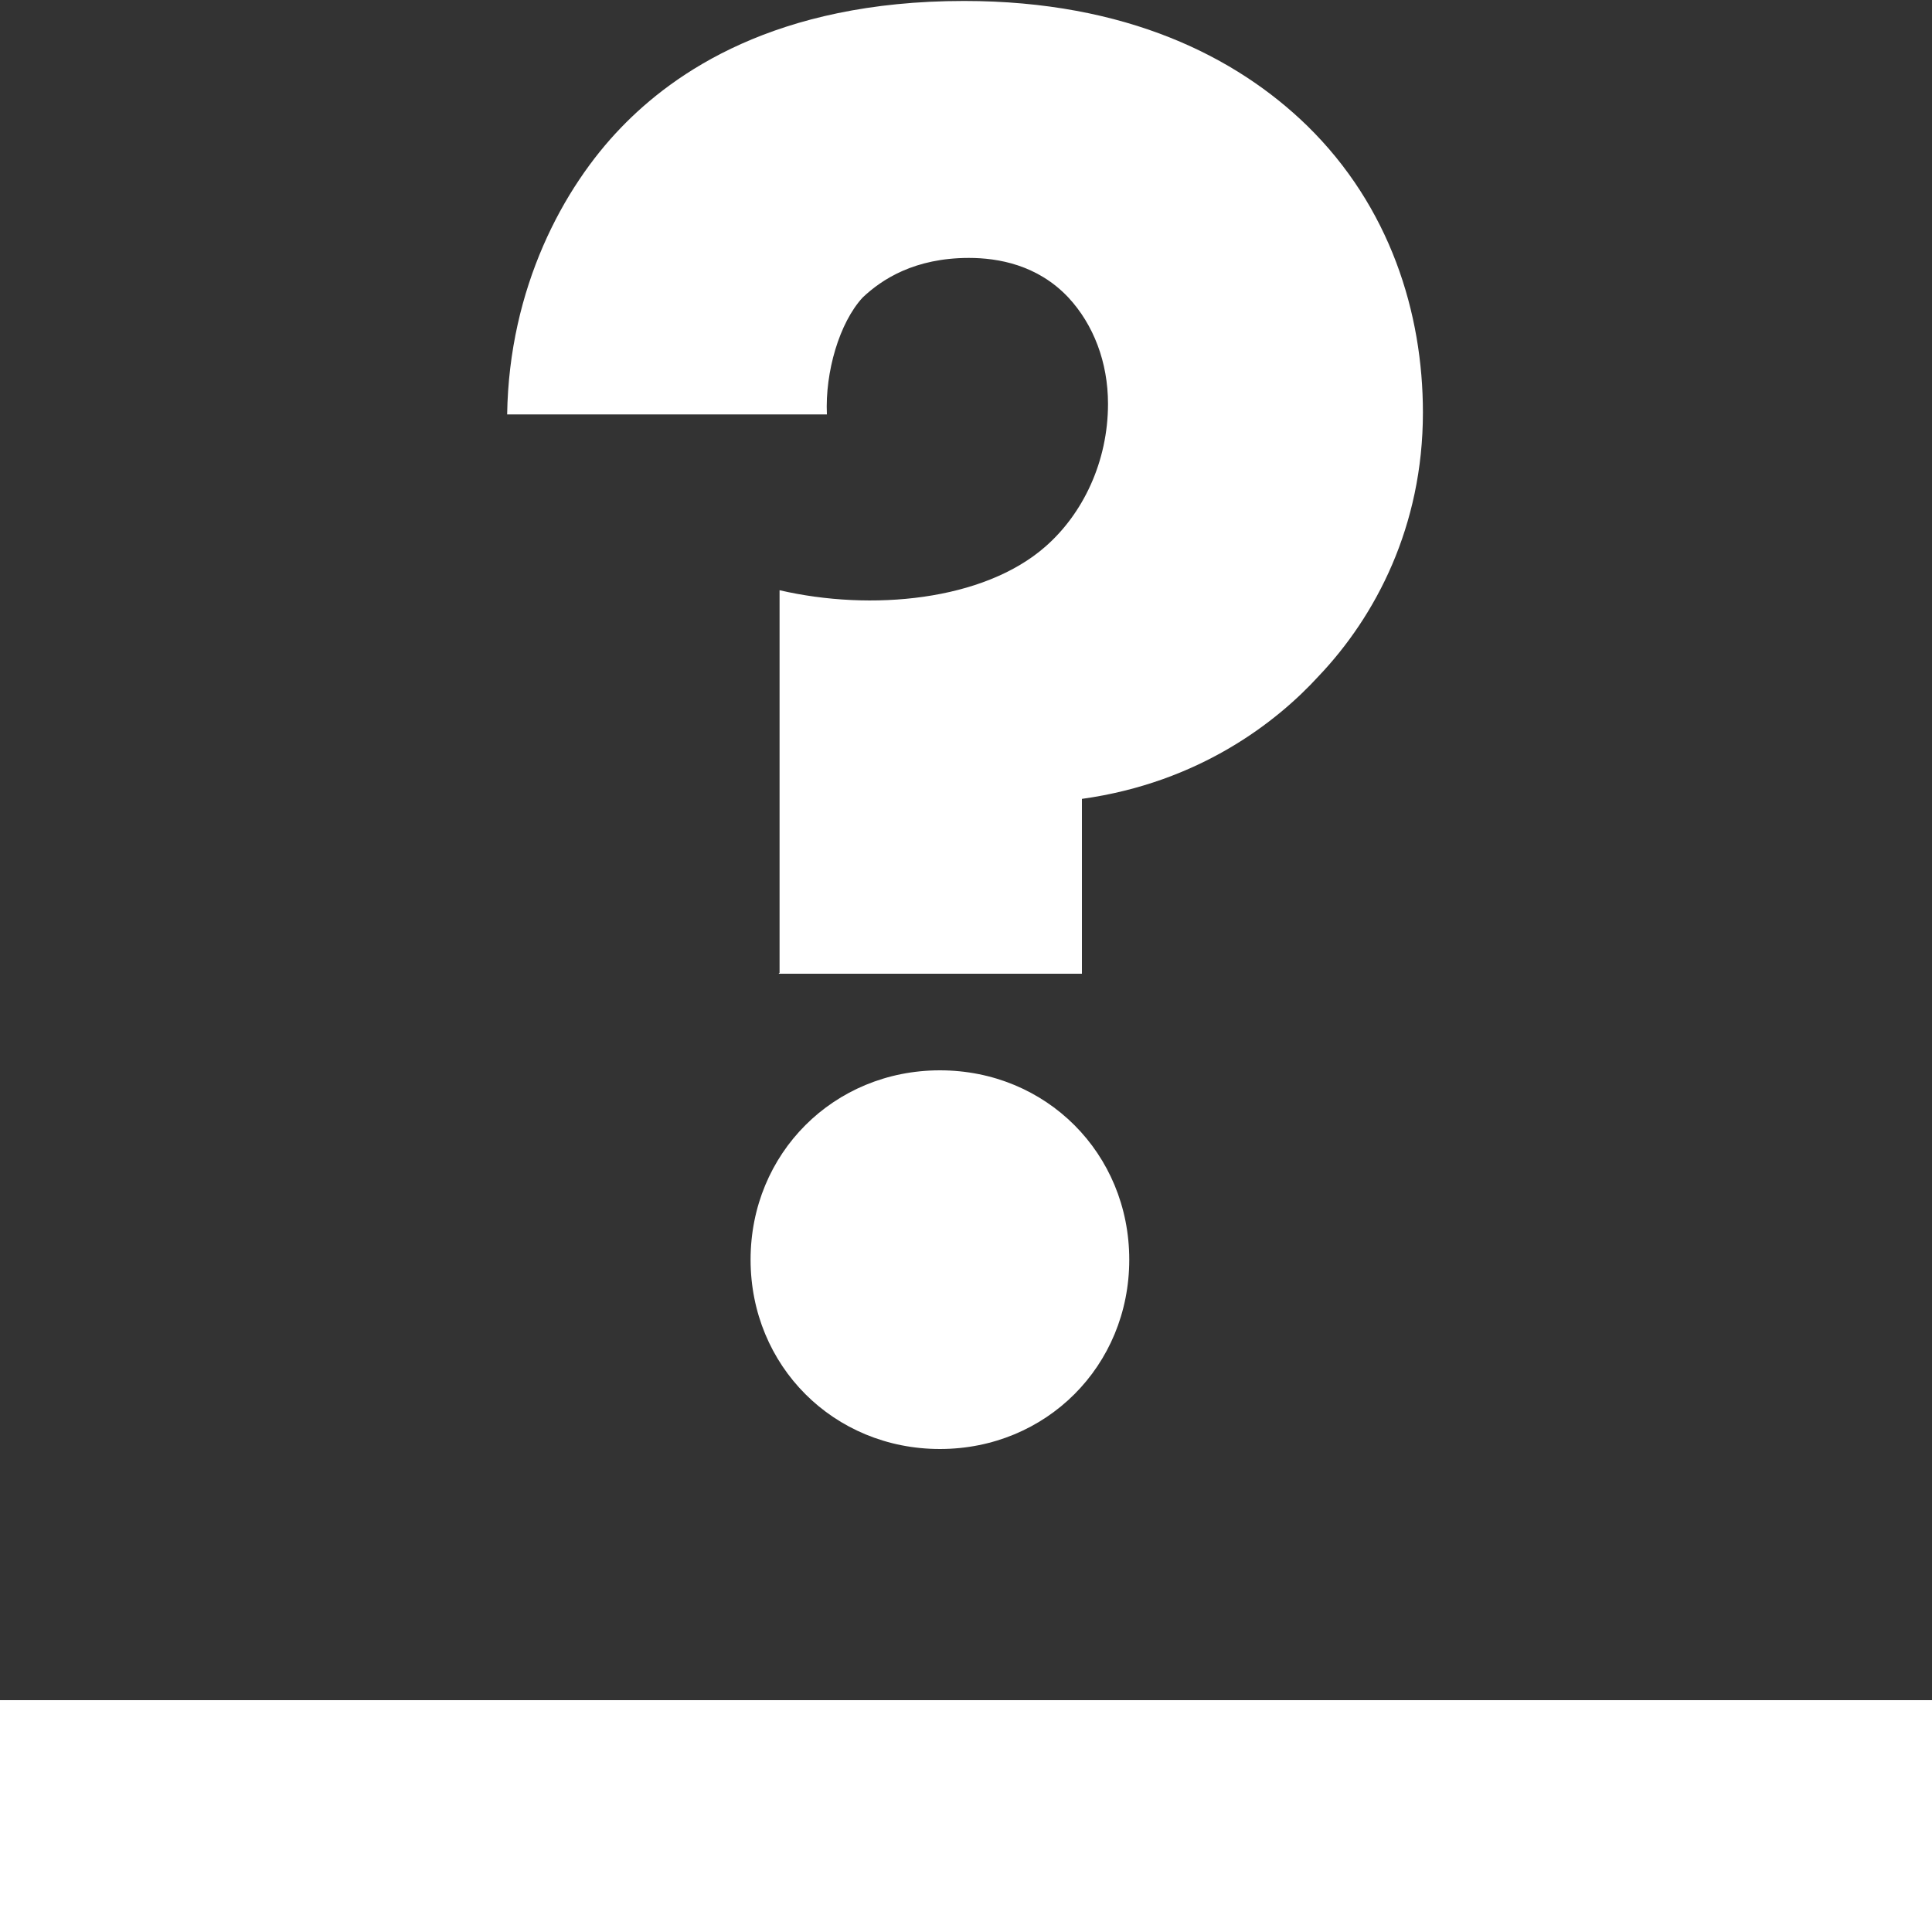
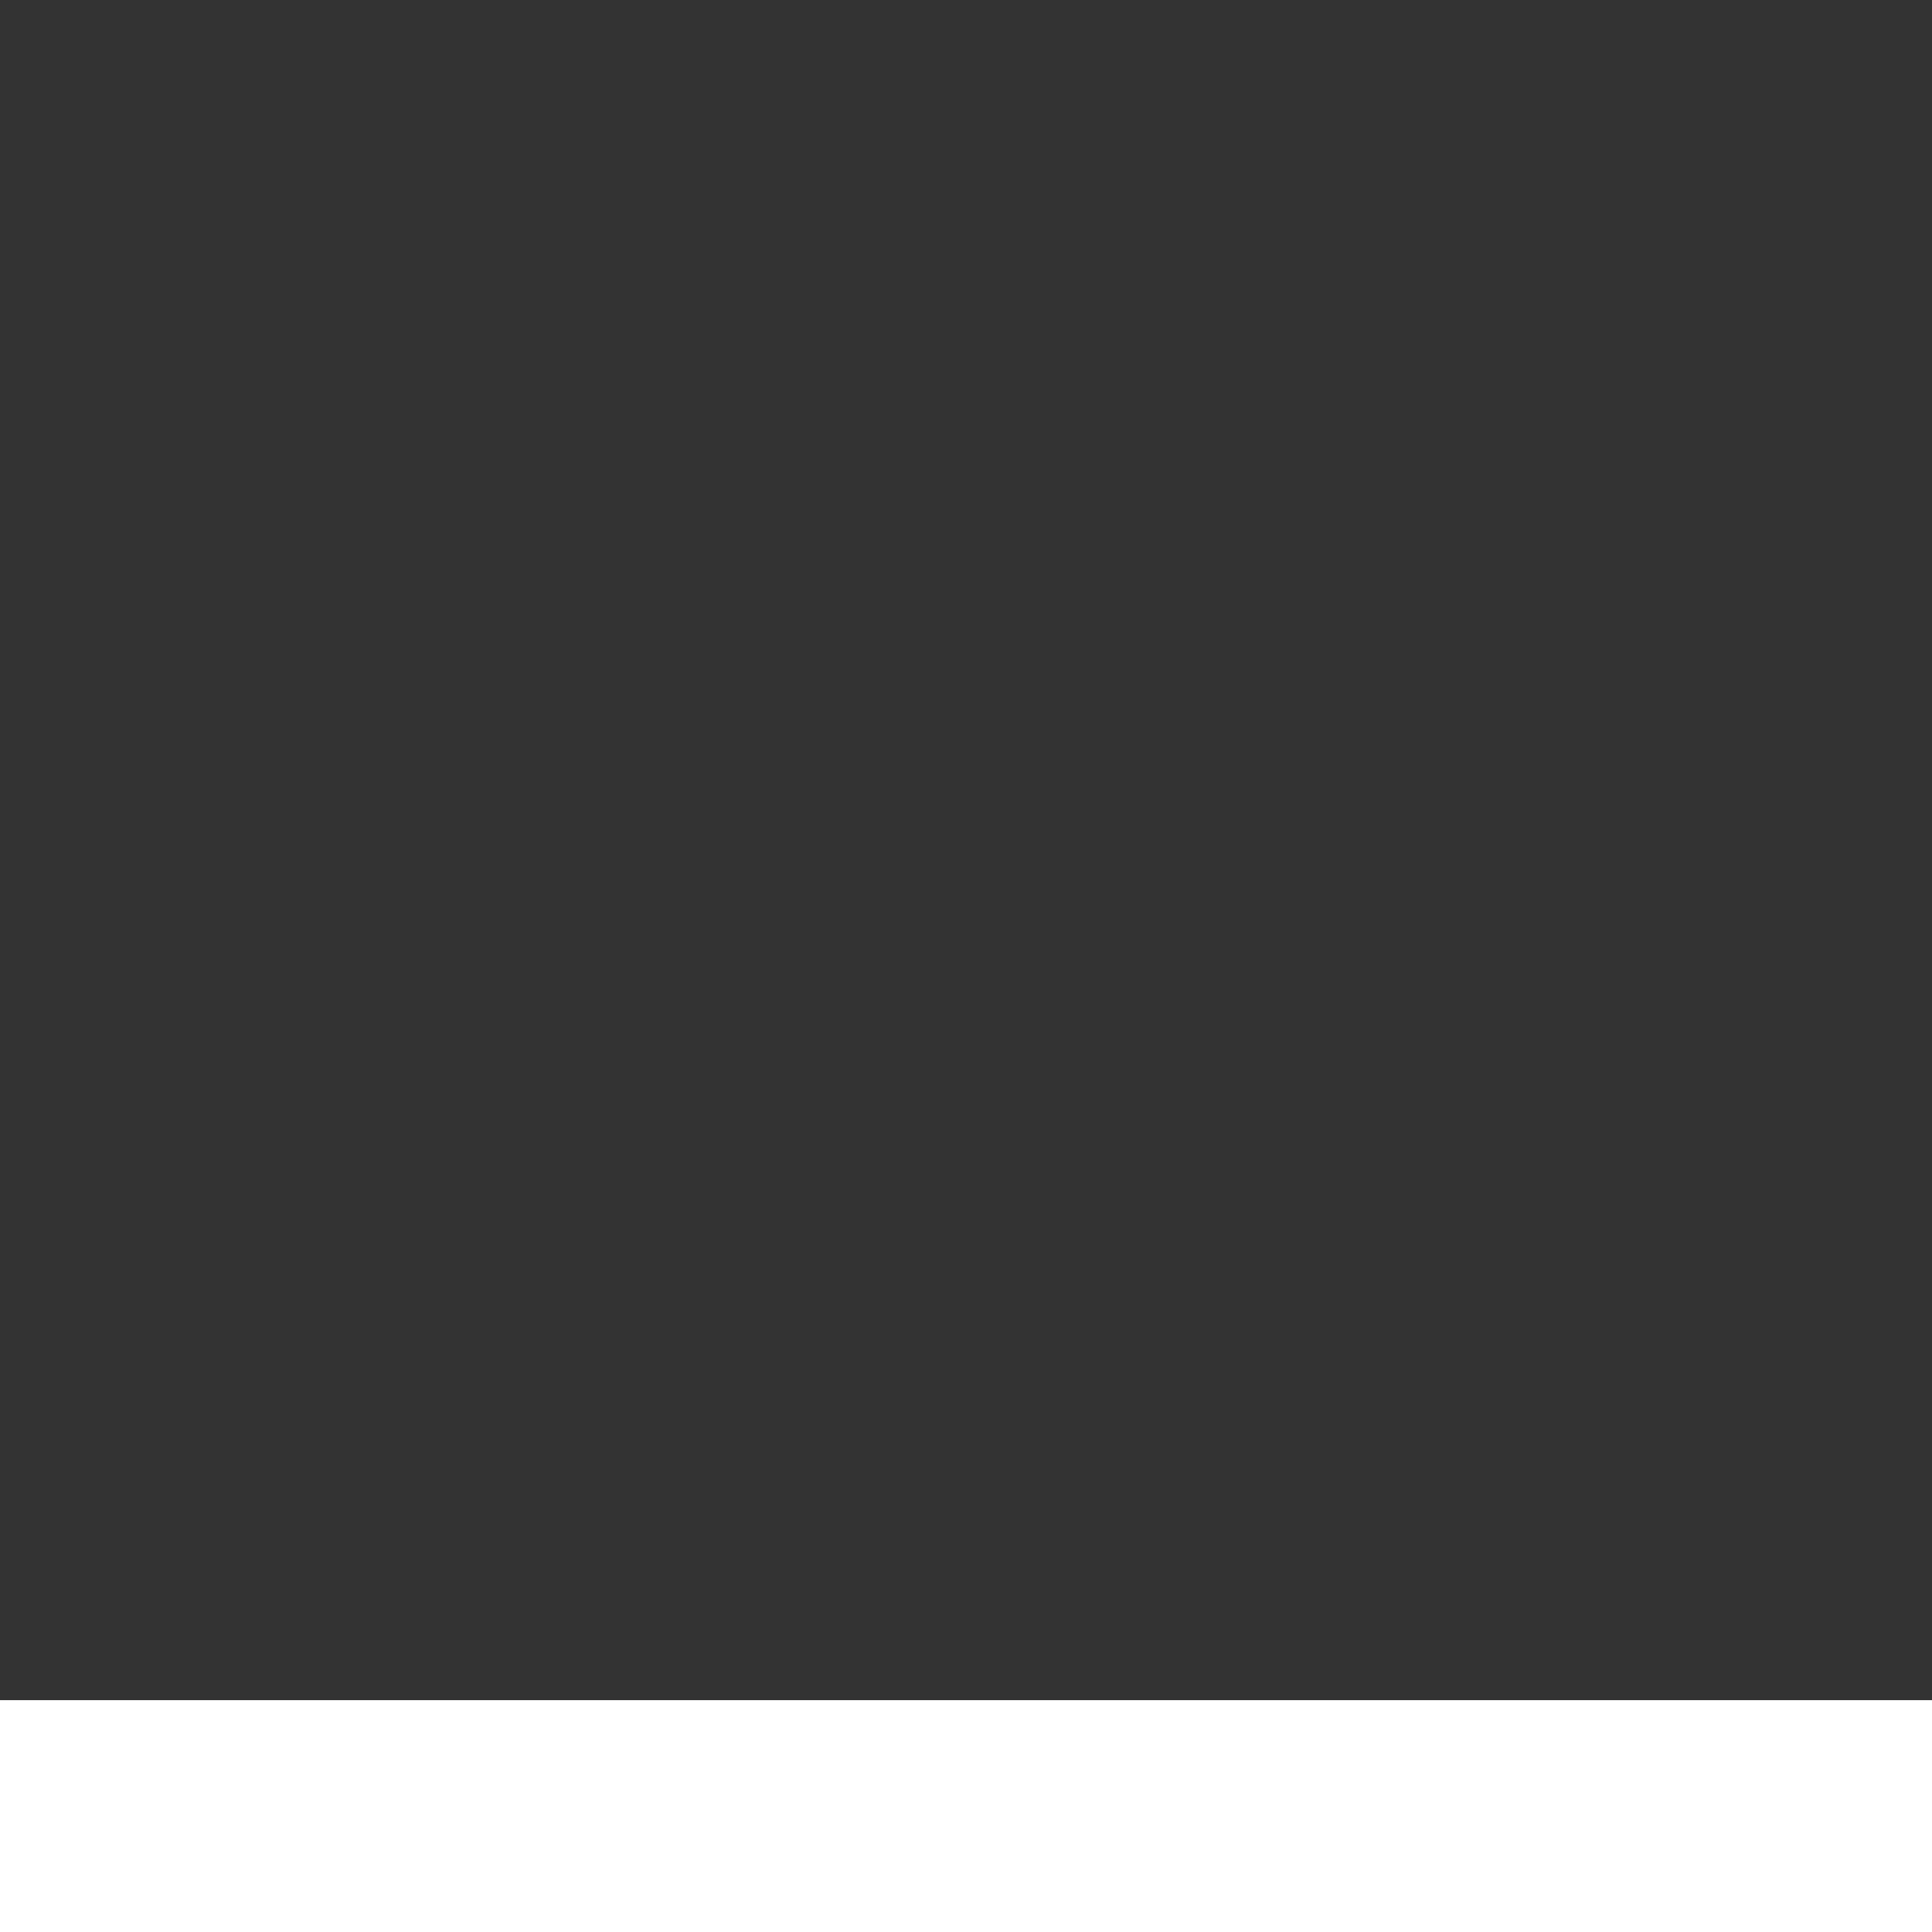
<svg xmlns="http://www.w3.org/2000/svg" viewBox="0 0 20 20">
  <rect x="0" y="0" width="20" height="20" fill="#333333" stroke="none" />
  <g>
-     <path d="m8.07,10.07v-3.96c.95.22,2.11.11,2.75-.45.39-.34.65-.88.65-1.48,0-.43-.15-.82-.41-1.1-.32-.34-.73-.41-1.03-.41-.56,0-.9.22-1.1.41-.24.26-.39.77-.37,1.21h-3.31c.02-1.31.58-2.35,1.18-2.97.54-.56,1.59-1.31,3.55-1.31,1.68,0,2.82.58,3.55,1.29.86.84,1.2,1.94,1.2,2.97,0,1.18-.49,2.11-1.08,2.73-.43.47-1.23,1.1-2.45,1.27v1.81h-3.14Zm1.66,1.01c1.1,0,1.96.86,1.96,1.96s-.86,1.96-1.96,1.96-1.96-.86-1.96-1.96.86-1.96,1.96-1.96Z" fill="#ffffff" />
    <rect y="17.6" width="20" height="2.4" fill="#ffffff" />
  </g>
</svg>